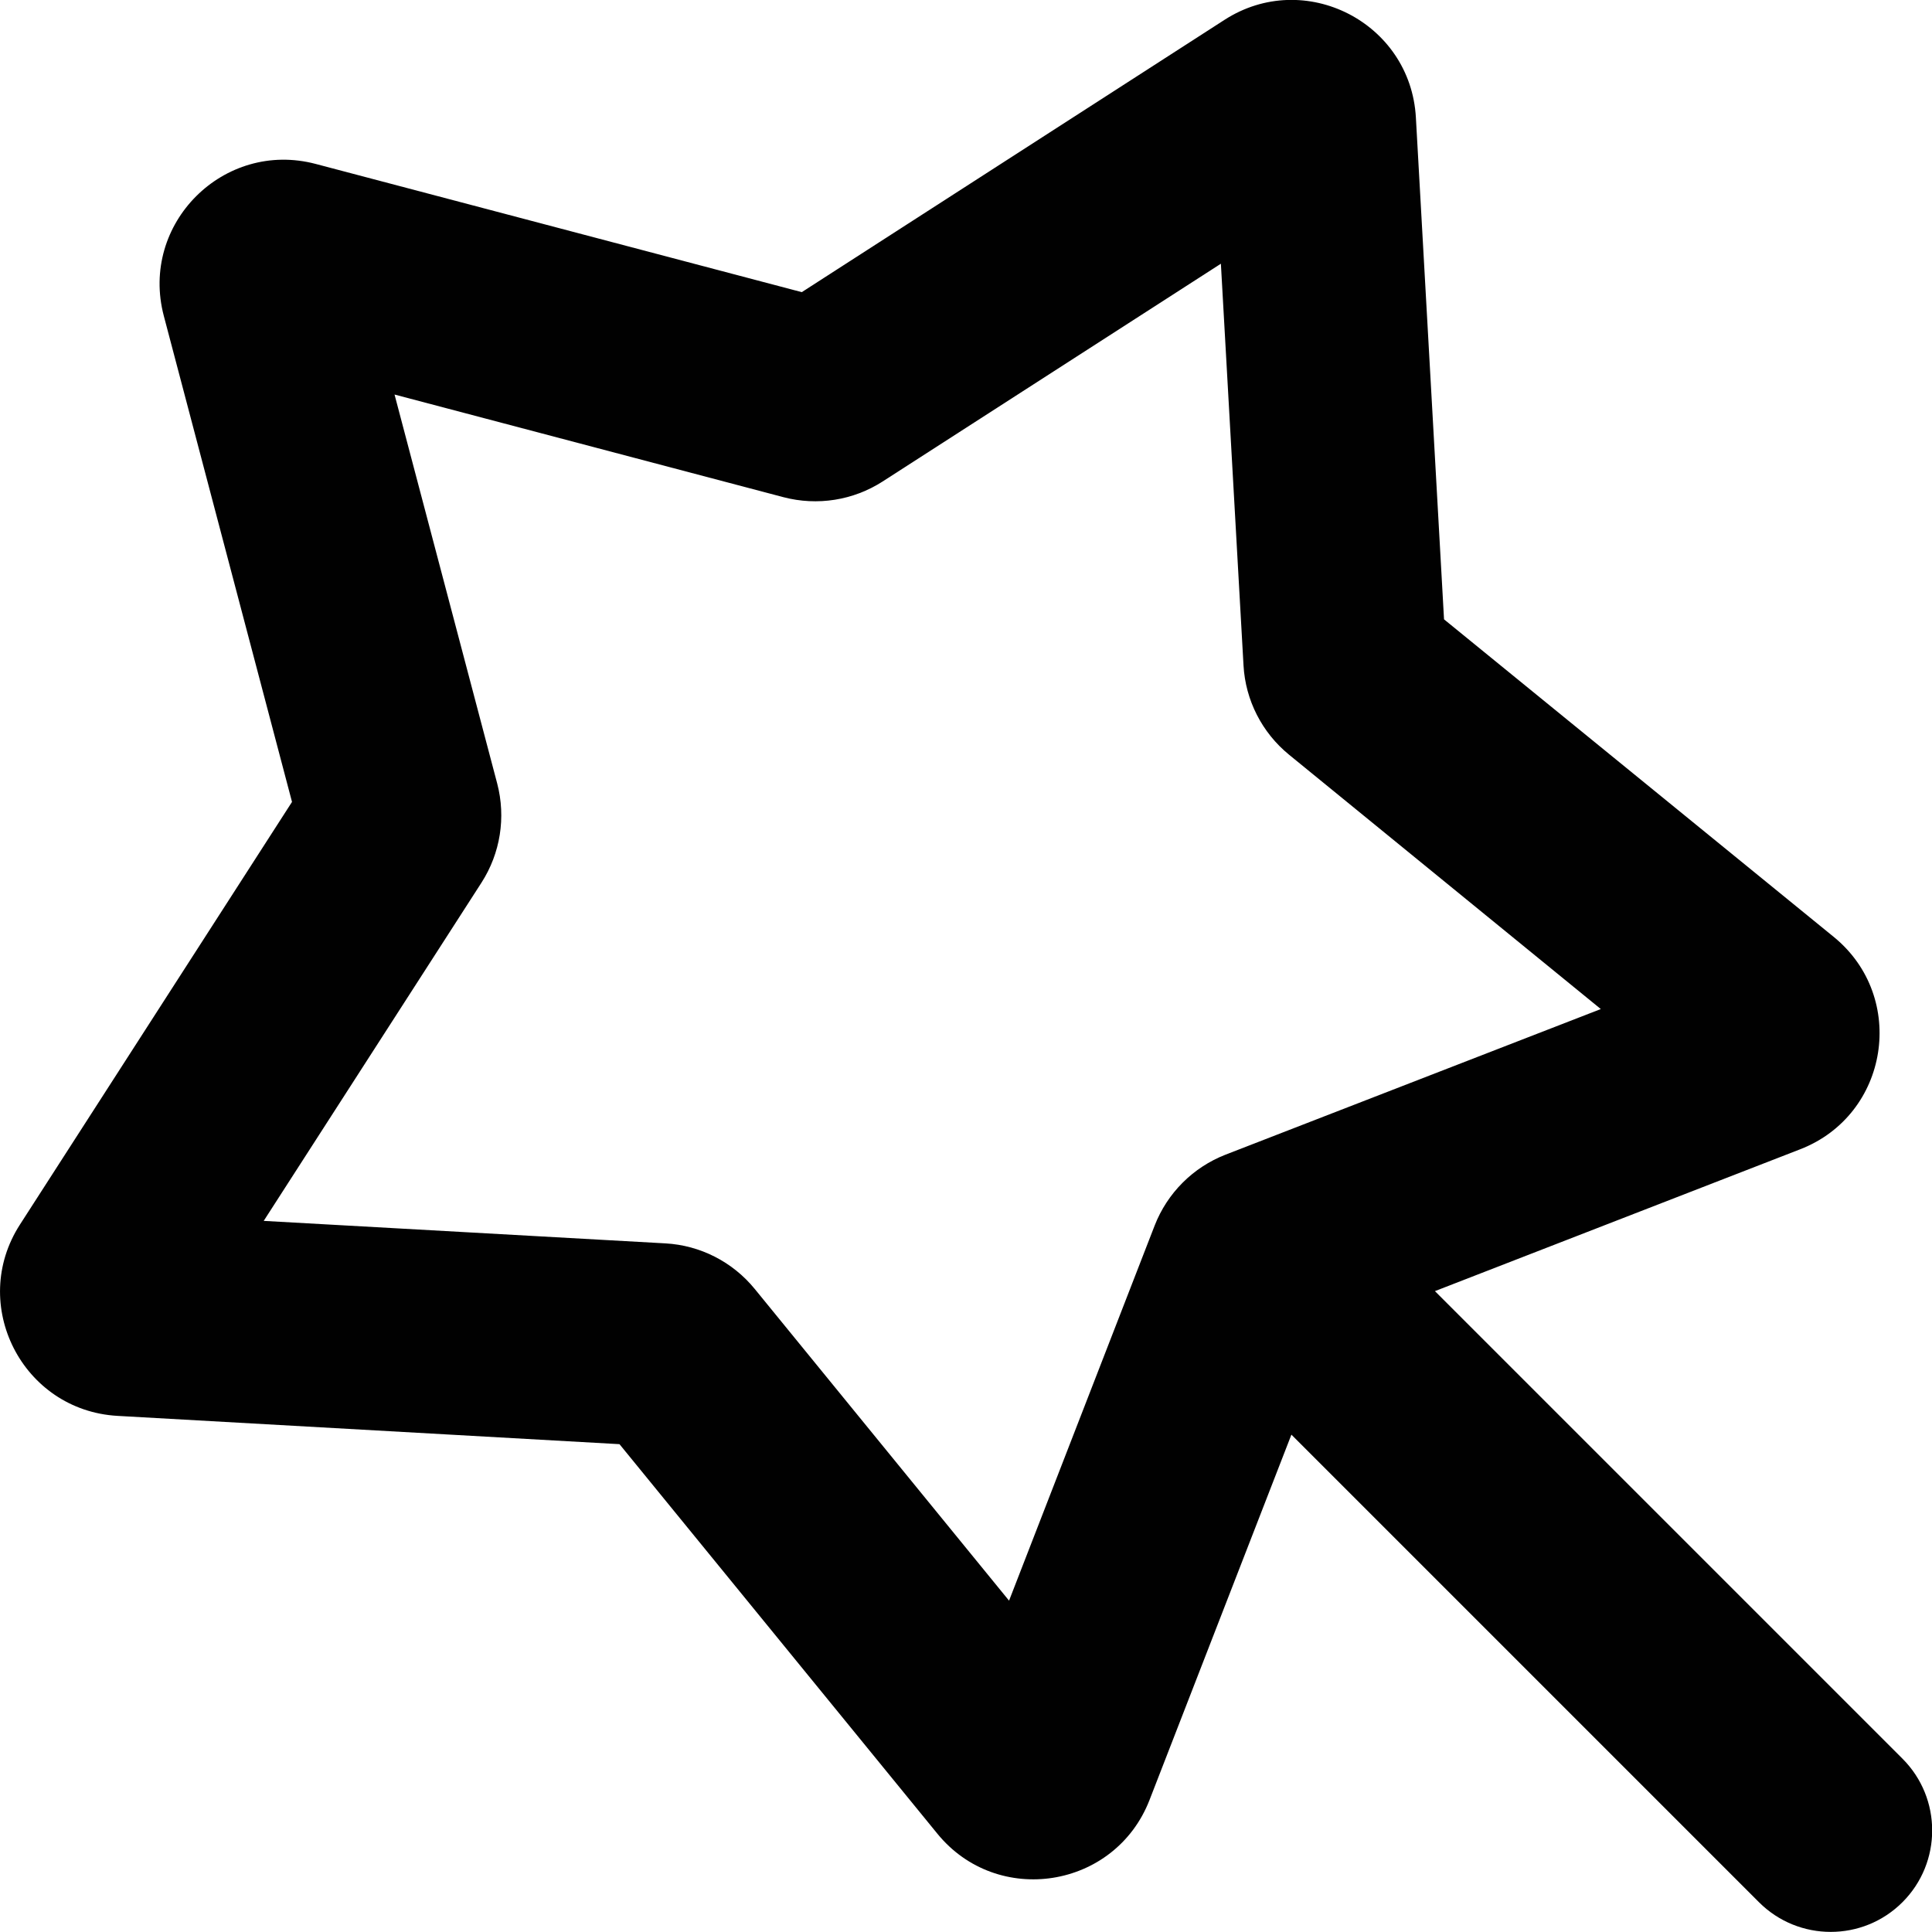
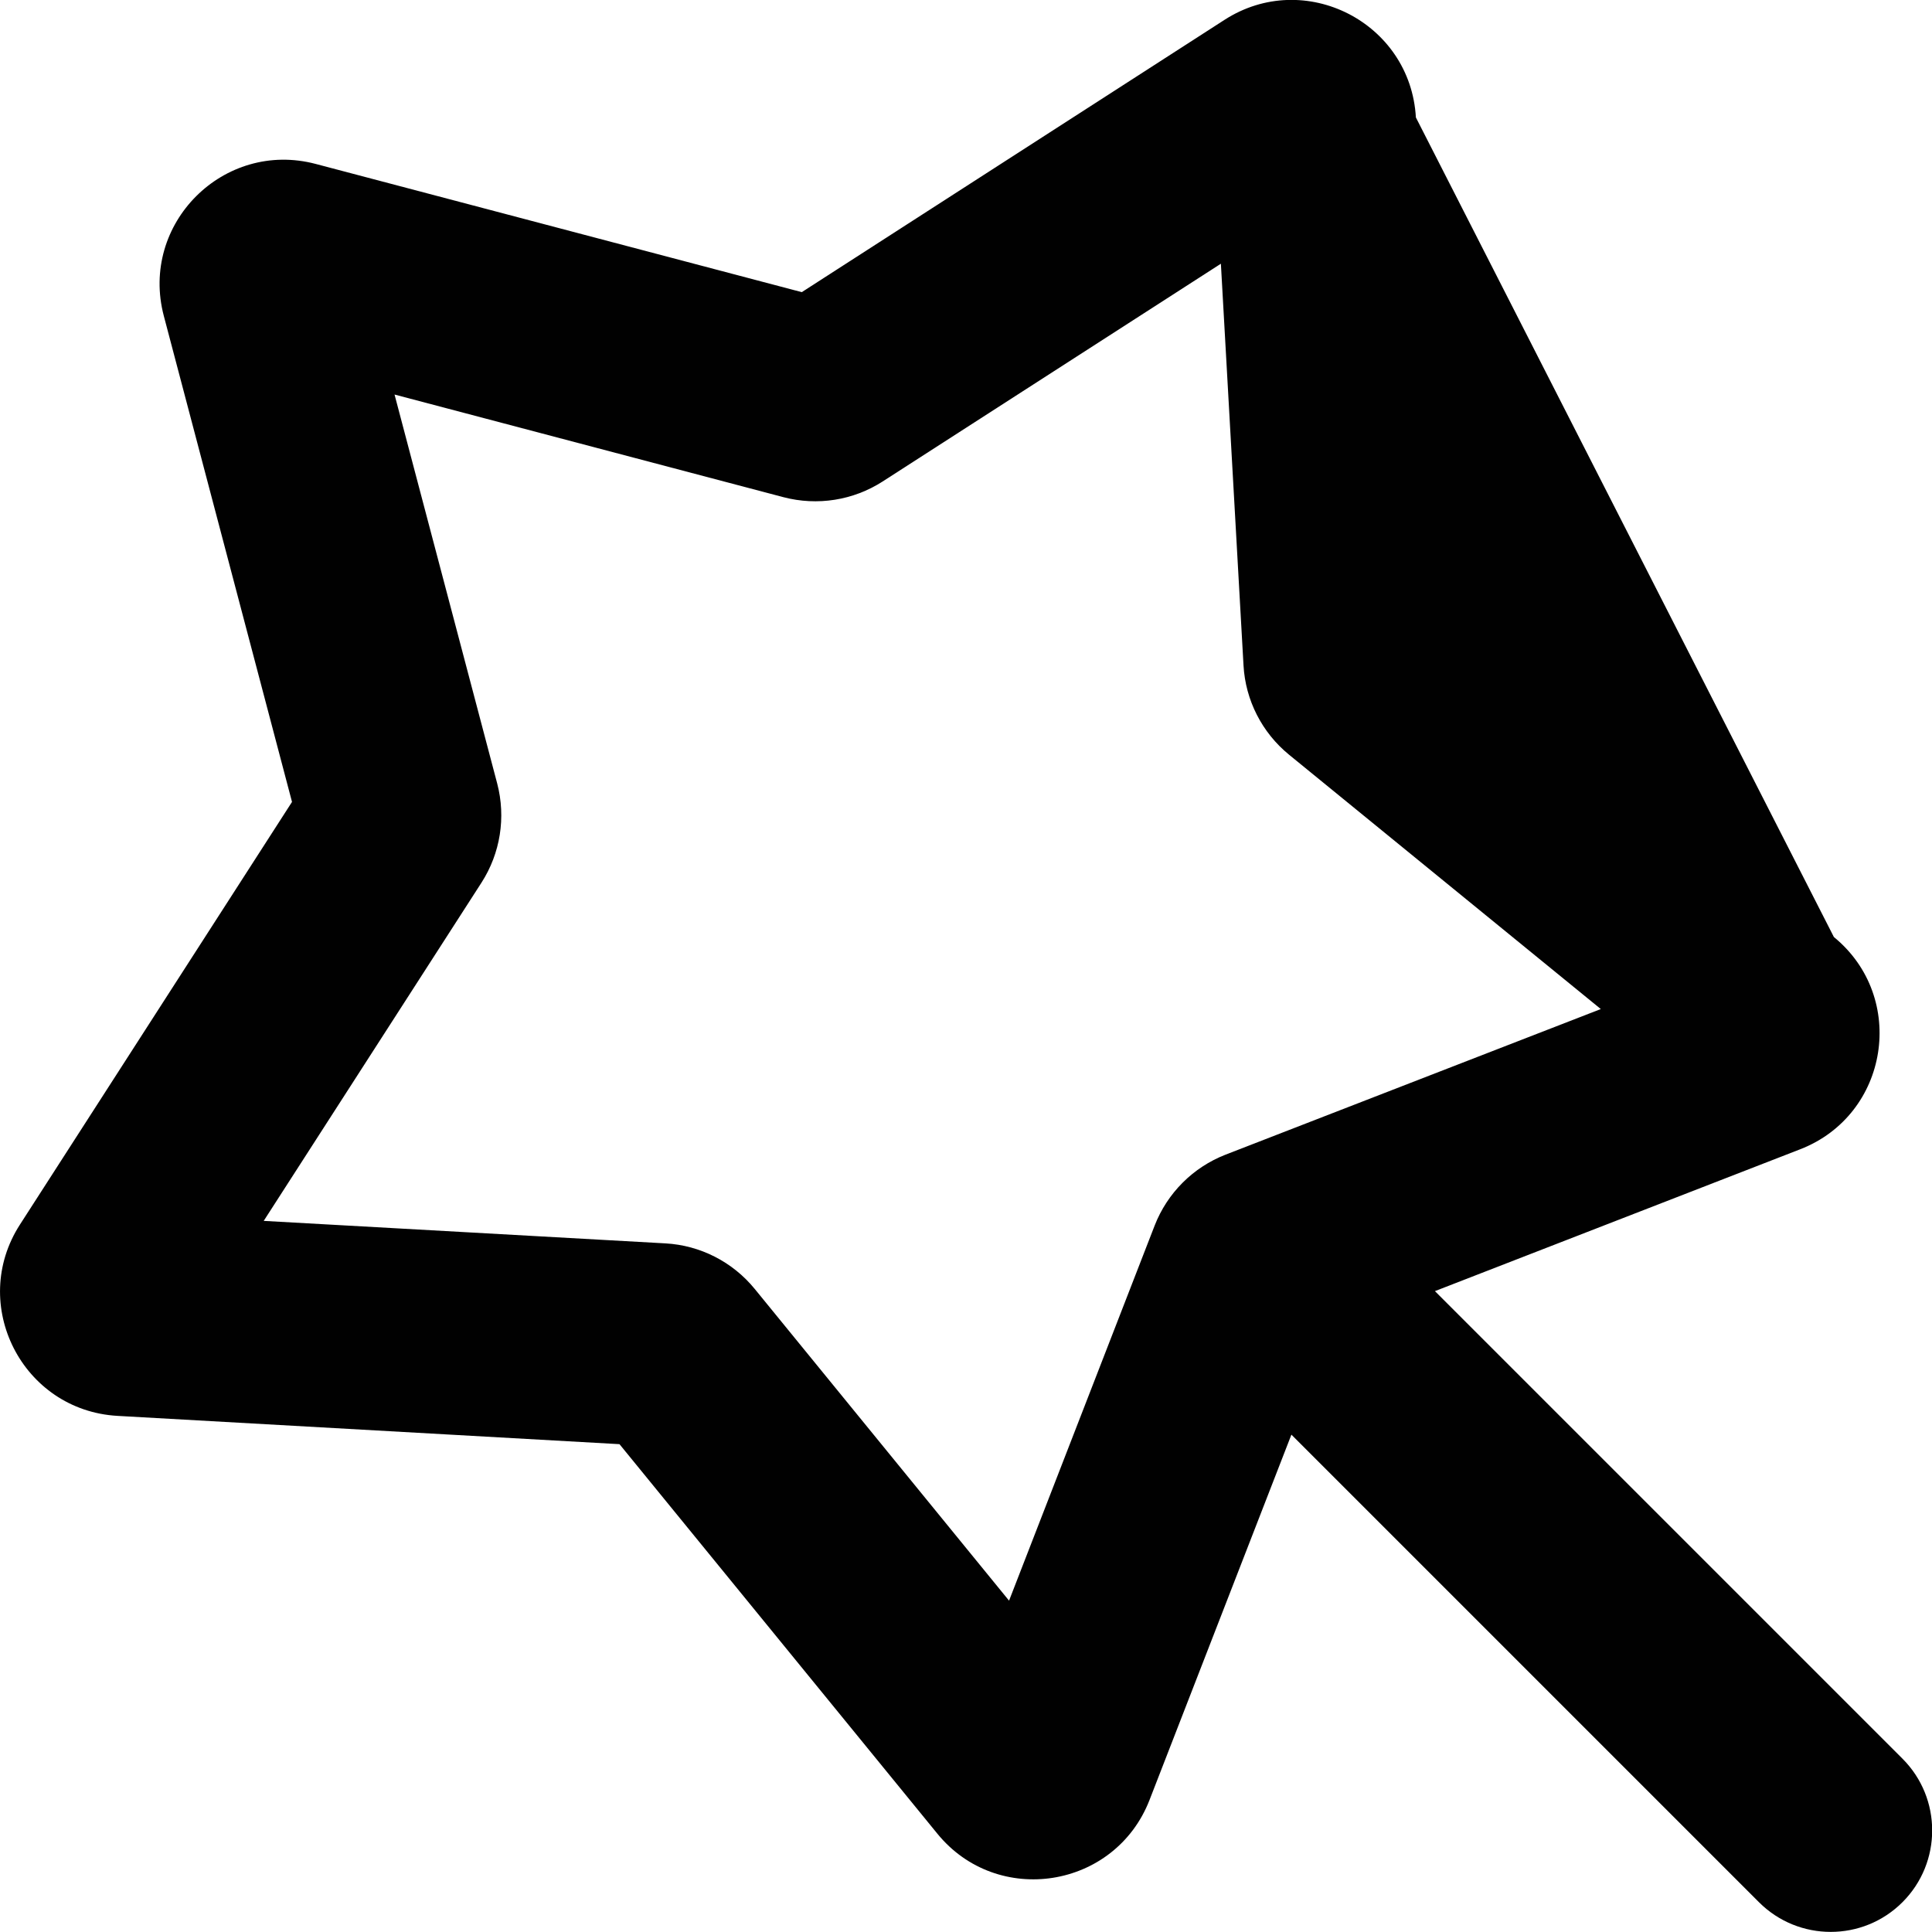
<svg xmlns="http://www.w3.org/2000/svg" version="1.1" id="Layer_1" x="0px" y="0px" viewBox="0 0 14 14" style="enable-background:new 0 0 14 14;" xml:space="preserve">
  <style type="text/css">
	.st0{fill-rule:evenodd;clip-rule:evenodd;fill:#010101;}
</style>
-   <path id="形状" class="st0" d="M2.288,1.188c-0.667-0.176-1.277,0.433-1.101,1.101l0.929,3.522  L0.145,8.873c-0.374,0.58,0.017,1.348,0.707,1.387l3.637,0.205l2.303,2.822  c0.436,0.535,1.288,0.4,1.538-0.244l1.028-2.647l3.388,3.388c0.287,0.287,0.753,0.287,1.04,0  c0.287-0.287,0.287-0.753,0-1.04l-3.388-3.388l2.647-1.028c0.644-0.25,0.778-1.101,0.244-1.538  L10.464,4.488L10.26,0.851c-0.039-0.689-0.807-1.081-1.387-0.707L5.81,2.117L2.288,1.188z   M3.603,5.678L2.859,2.859l2.819,0.744C5.923,3.667,6.183,3.626,6.396,3.489L8.847,1.911l0.164,2.911  c0.014,0.252,0.134,0.487,0.33,0.647l2.259,1.843L8.881,8.367C8.645,8.459,8.459,8.645,8.367,8.881  l-1.055,2.718l-1.843-2.259c-0.16-0.196-0.395-0.316-0.647-0.33L1.911,8.847L3.489,6.396  C3.626,6.183,3.667,5.923,3.603,5.678z" />
+   <path id="形状" class="st0" d="M2.288,1.188c-0.667-0.176-1.277,0.433-1.101,1.101l0.929,3.522  L0.145,8.873c-0.374,0.58,0.017,1.348,0.707,1.387l3.637,0.205l2.303,2.822  c0.436,0.535,1.288,0.4,1.538-0.244l1.028-2.647l3.388,3.388c0.287,0.287,0.753,0.287,1.04,0  c0.287-0.287,0.287-0.753,0-1.04l-3.388-3.388l2.647-1.028c0.644-0.25,0.778-1.101,0.244-1.538  L10.26,0.851c-0.039-0.689-0.807-1.081-1.387-0.707L5.81,2.117L2.288,1.188z   M3.603,5.678L2.859,2.859l2.819,0.744C5.923,3.667,6.183,3.626,6.396,3.489L8.847,1.911l0.164,2.911  c0.014,0.252,0.134,0.487,0.33,0.647l2.259,1.843L8.881,8.367C8.645,8.459,8.459,8.645,8.367,8.881  l-1.055,2.718l-1.843-2.259c-0.16-0.196-0.395-0.316-0.647-0.33L1.911,8.847L3.489,6.396  C3.626,6.183,3.667,5.923,3.603,5.678z" />
</svg>